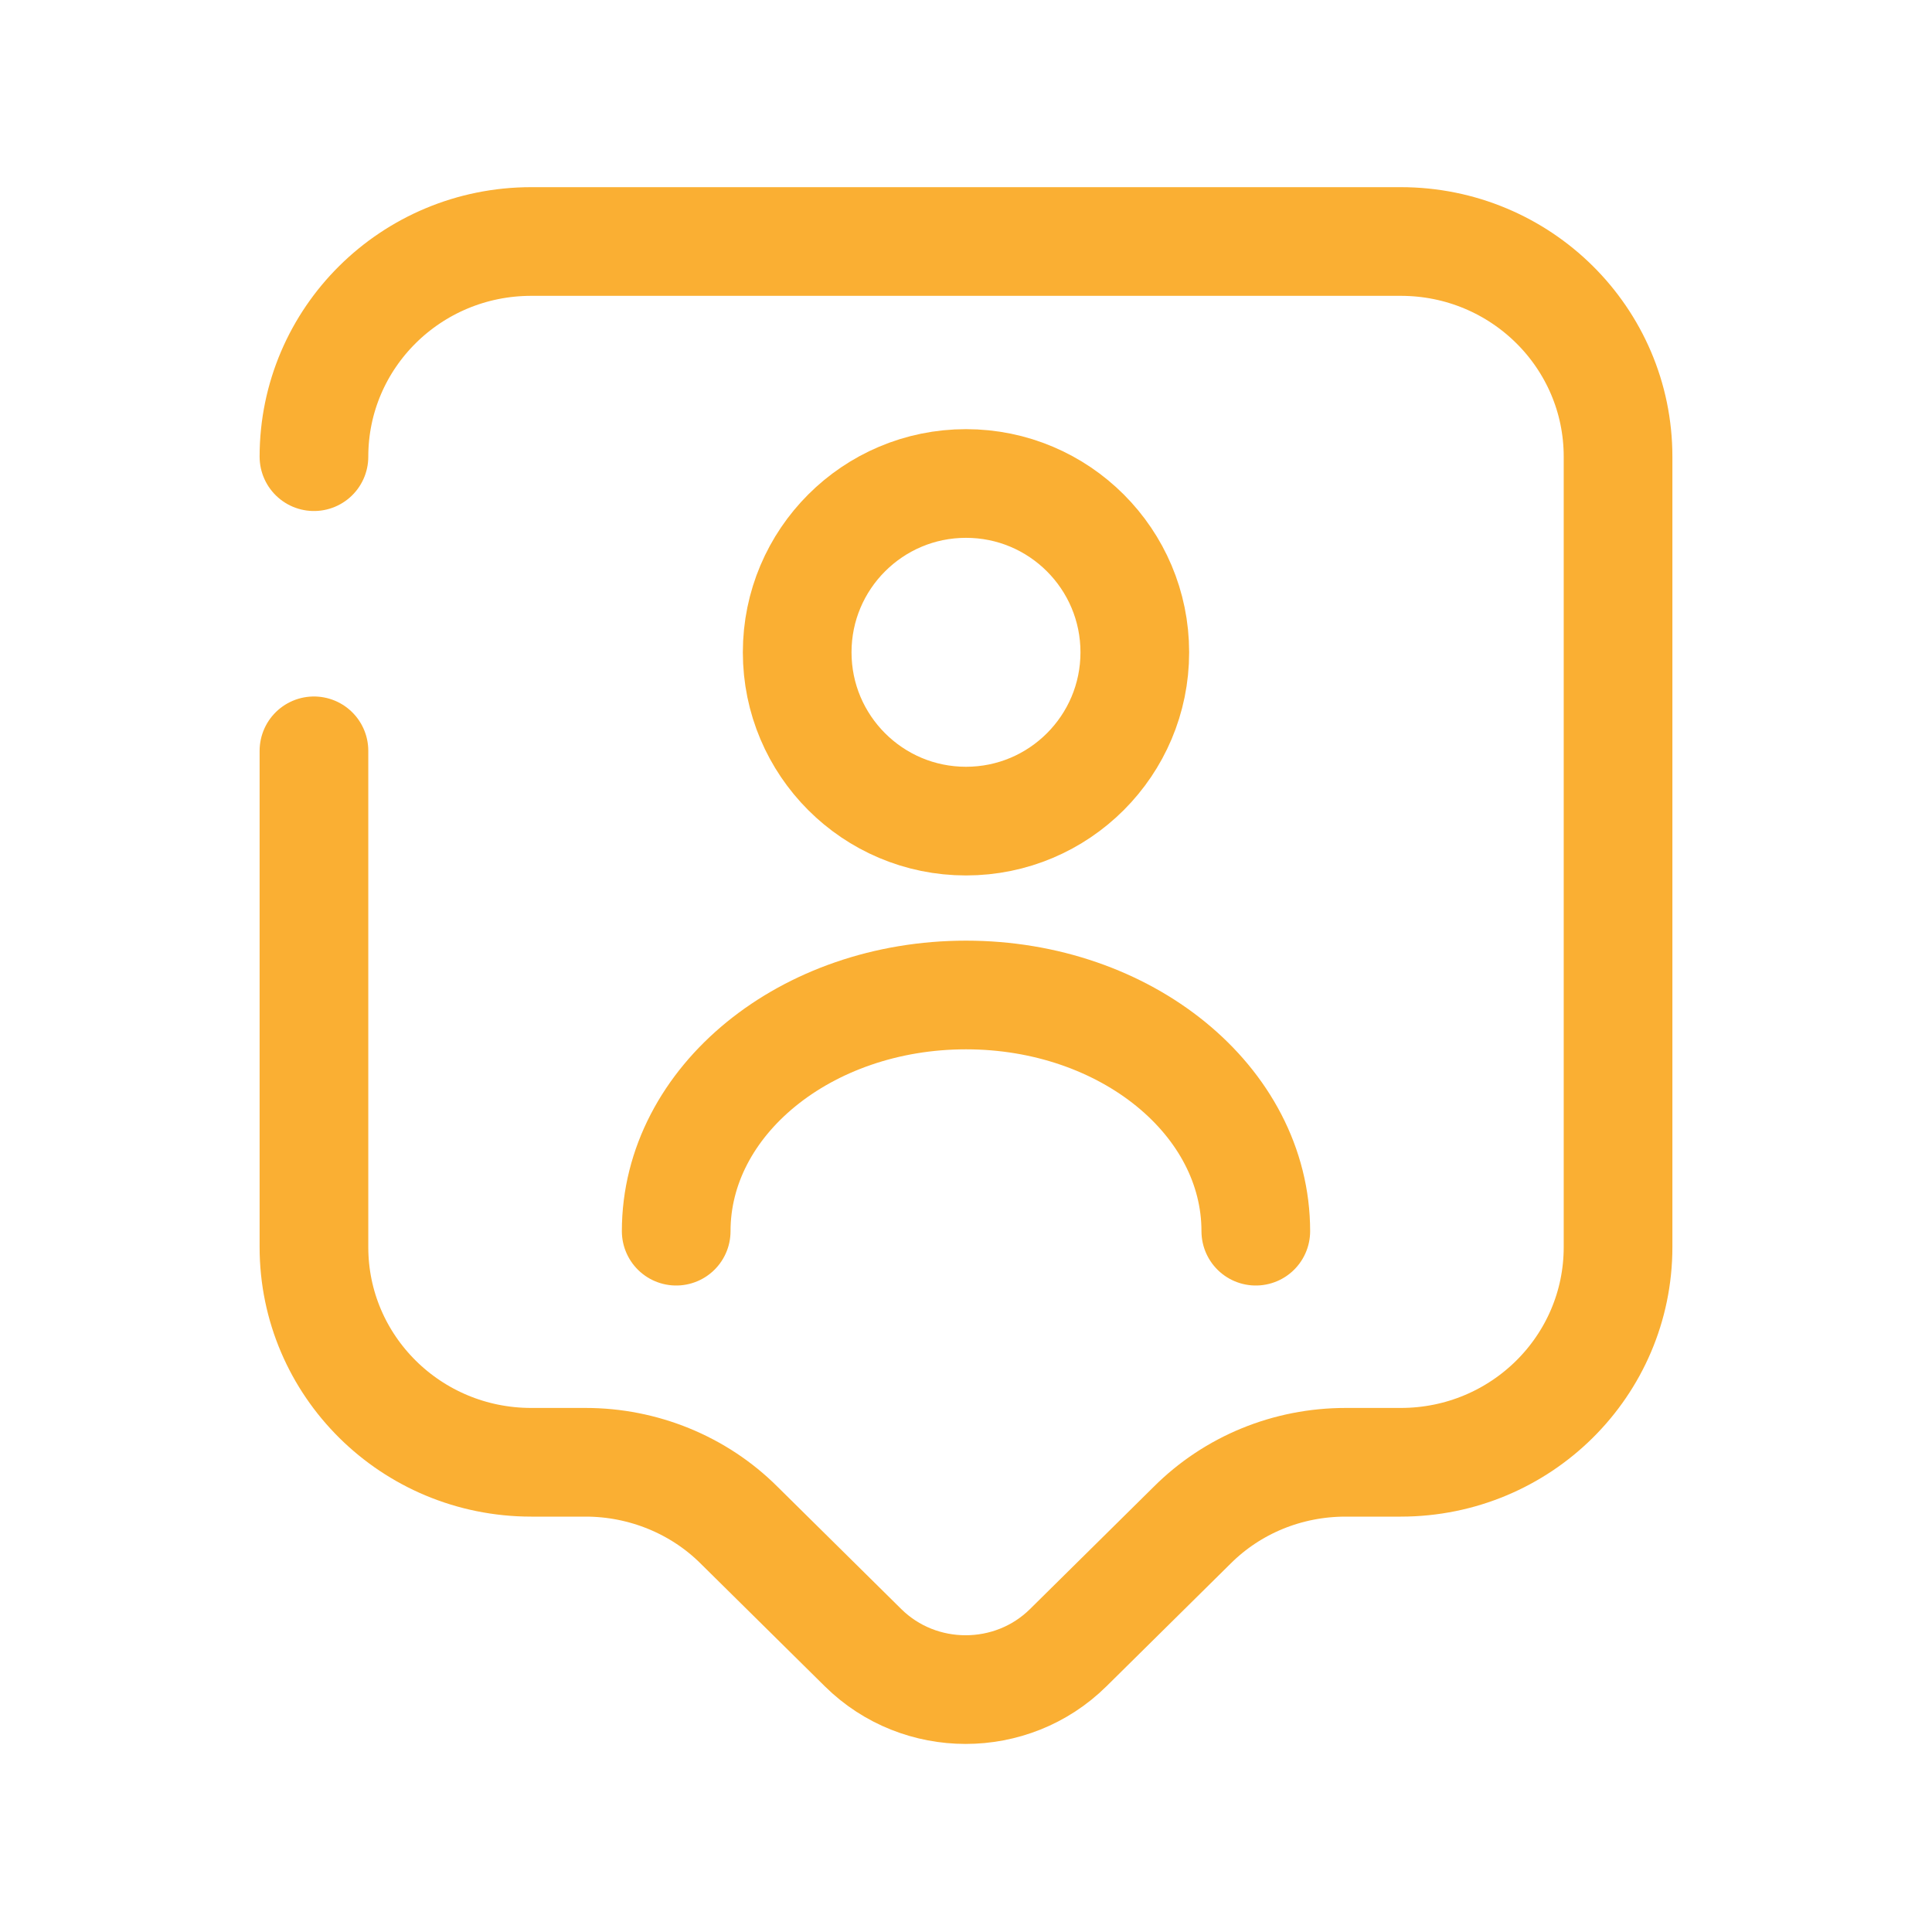
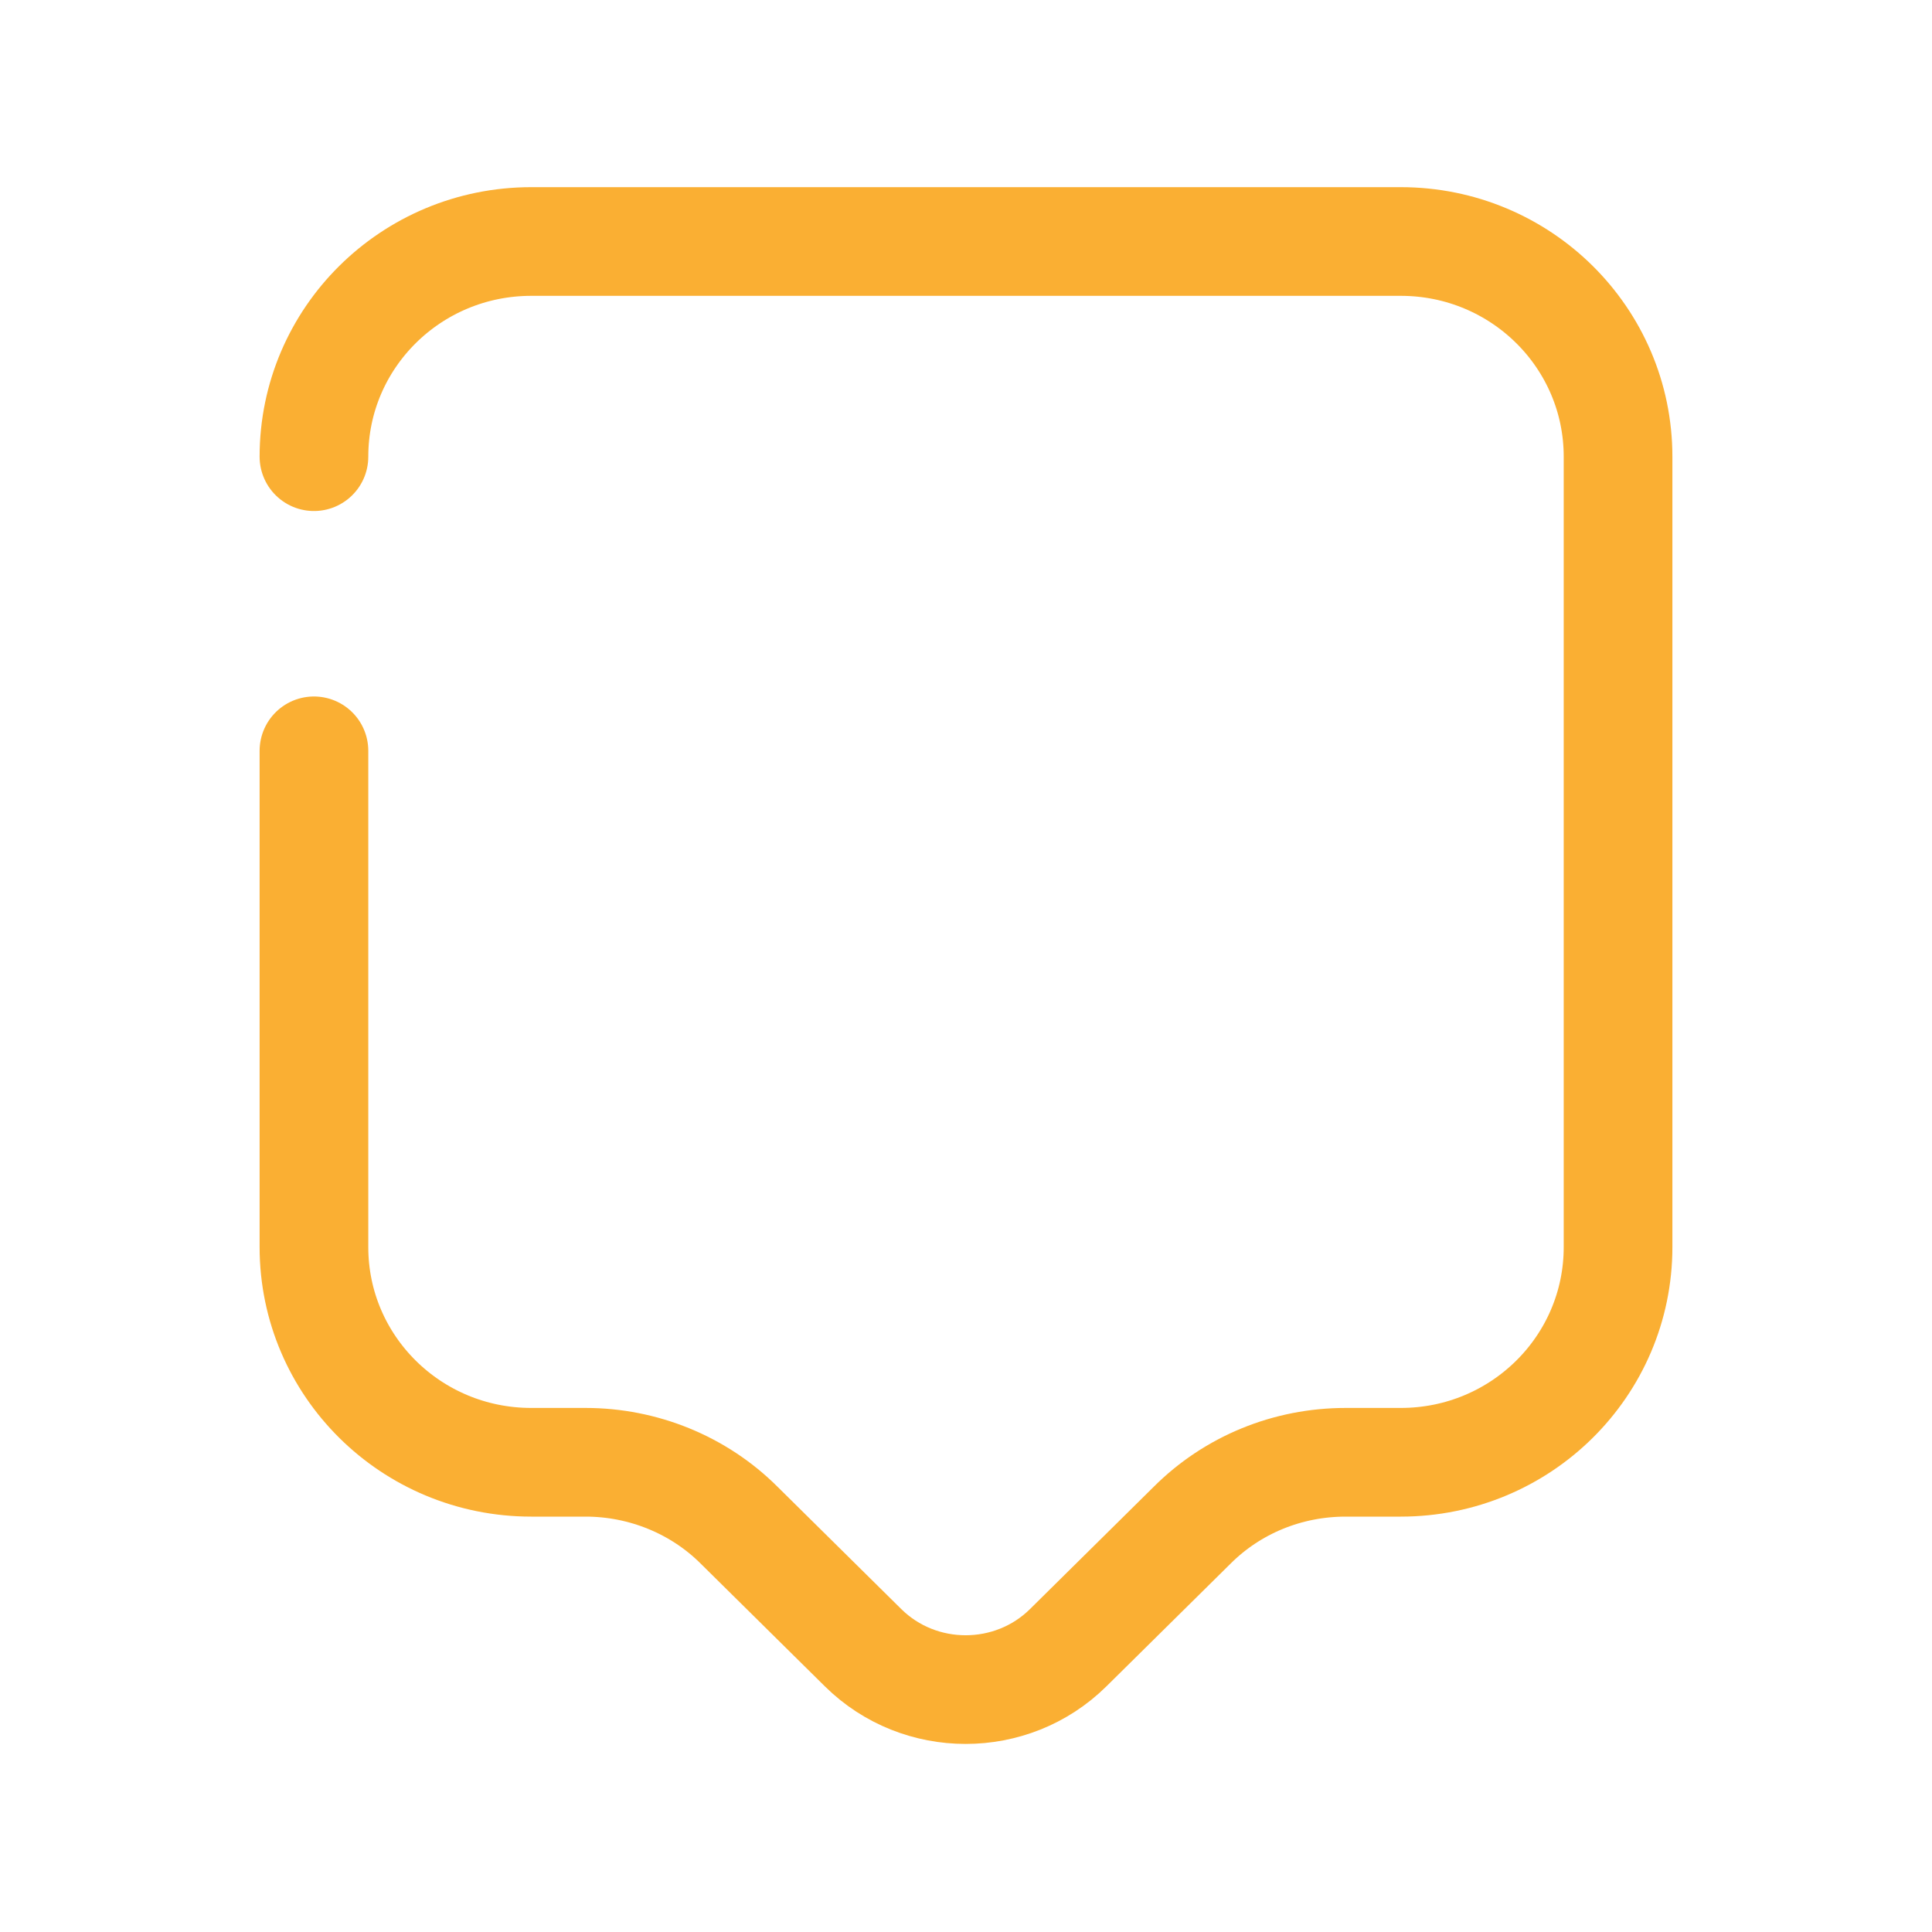
<svg xmlns="http://www.w3.org/2000/svg" width="200px" height="200px" viewBox="0 0 200 200" version="1.1">
  <title>Artboard</title>
  <g id="Artboard" stroke="none" stroke-width="1" fill="none" fill-rule="evenodd">
    <g id="user-tag" transform="translate(10, 10)">
      <path d="M22.5,37.275 C22.5,24.975 32.55,15 45,15 L135,15 C147.45,15 157.5,24.975 157.5,37.275 L157.5,119.1 C157.5,131.4 147.45,141.375 135,141.375 L129.3,141.375 C123.3,141.375 117.6,143.7 113.4,147.9 L100.575,160.575 C94.725,166.35 85.2,166.35 79.35,160.575 L66.525,147.9 C62.325,143.7 56.55,141.375 50.625,141.375 L45,141.375 C32.55,141.375 22.5,131.4 22.5,119.1 L22.5,67.725" id="Vector" stroke="#FAAF33" stroke-width="11.25" stroke-linecap="round" stroke-linejoin="round" stroke-dasharray="0,0" fill-rule="nonzero" />
      <g id="Group" transform="translate(60, 40.051)" stroke="#FAAF33" stroke-dasharray="0,0" stroke-linecap="round" stroke-linejoin="round" stroke-width="11.25">
-         <path d="M30,34.95 C20.348,34.95 12.524,27.126 12.524,17.475 C12.524,7.823 20.348,0 30,0 C39.651,0 47.475,7.823 47.475,17.475 C47.475,27.126 39.651,34.95 30,34.95 Z" id="Vector" />
-         <path d="M60,77.4 C60,63.9 46.575,52.95 30,52.95 C13.425,52.95 0,63.9 0,77.4" id="Vector" fill-rule="nonzero" />
-       </g>
-       <path d="M180,0 L180,180 L0,180 L0,0 L180,0 Z" id="Vector" opacity="0" />
+         </g>
    </g>
  </g>
</svg>